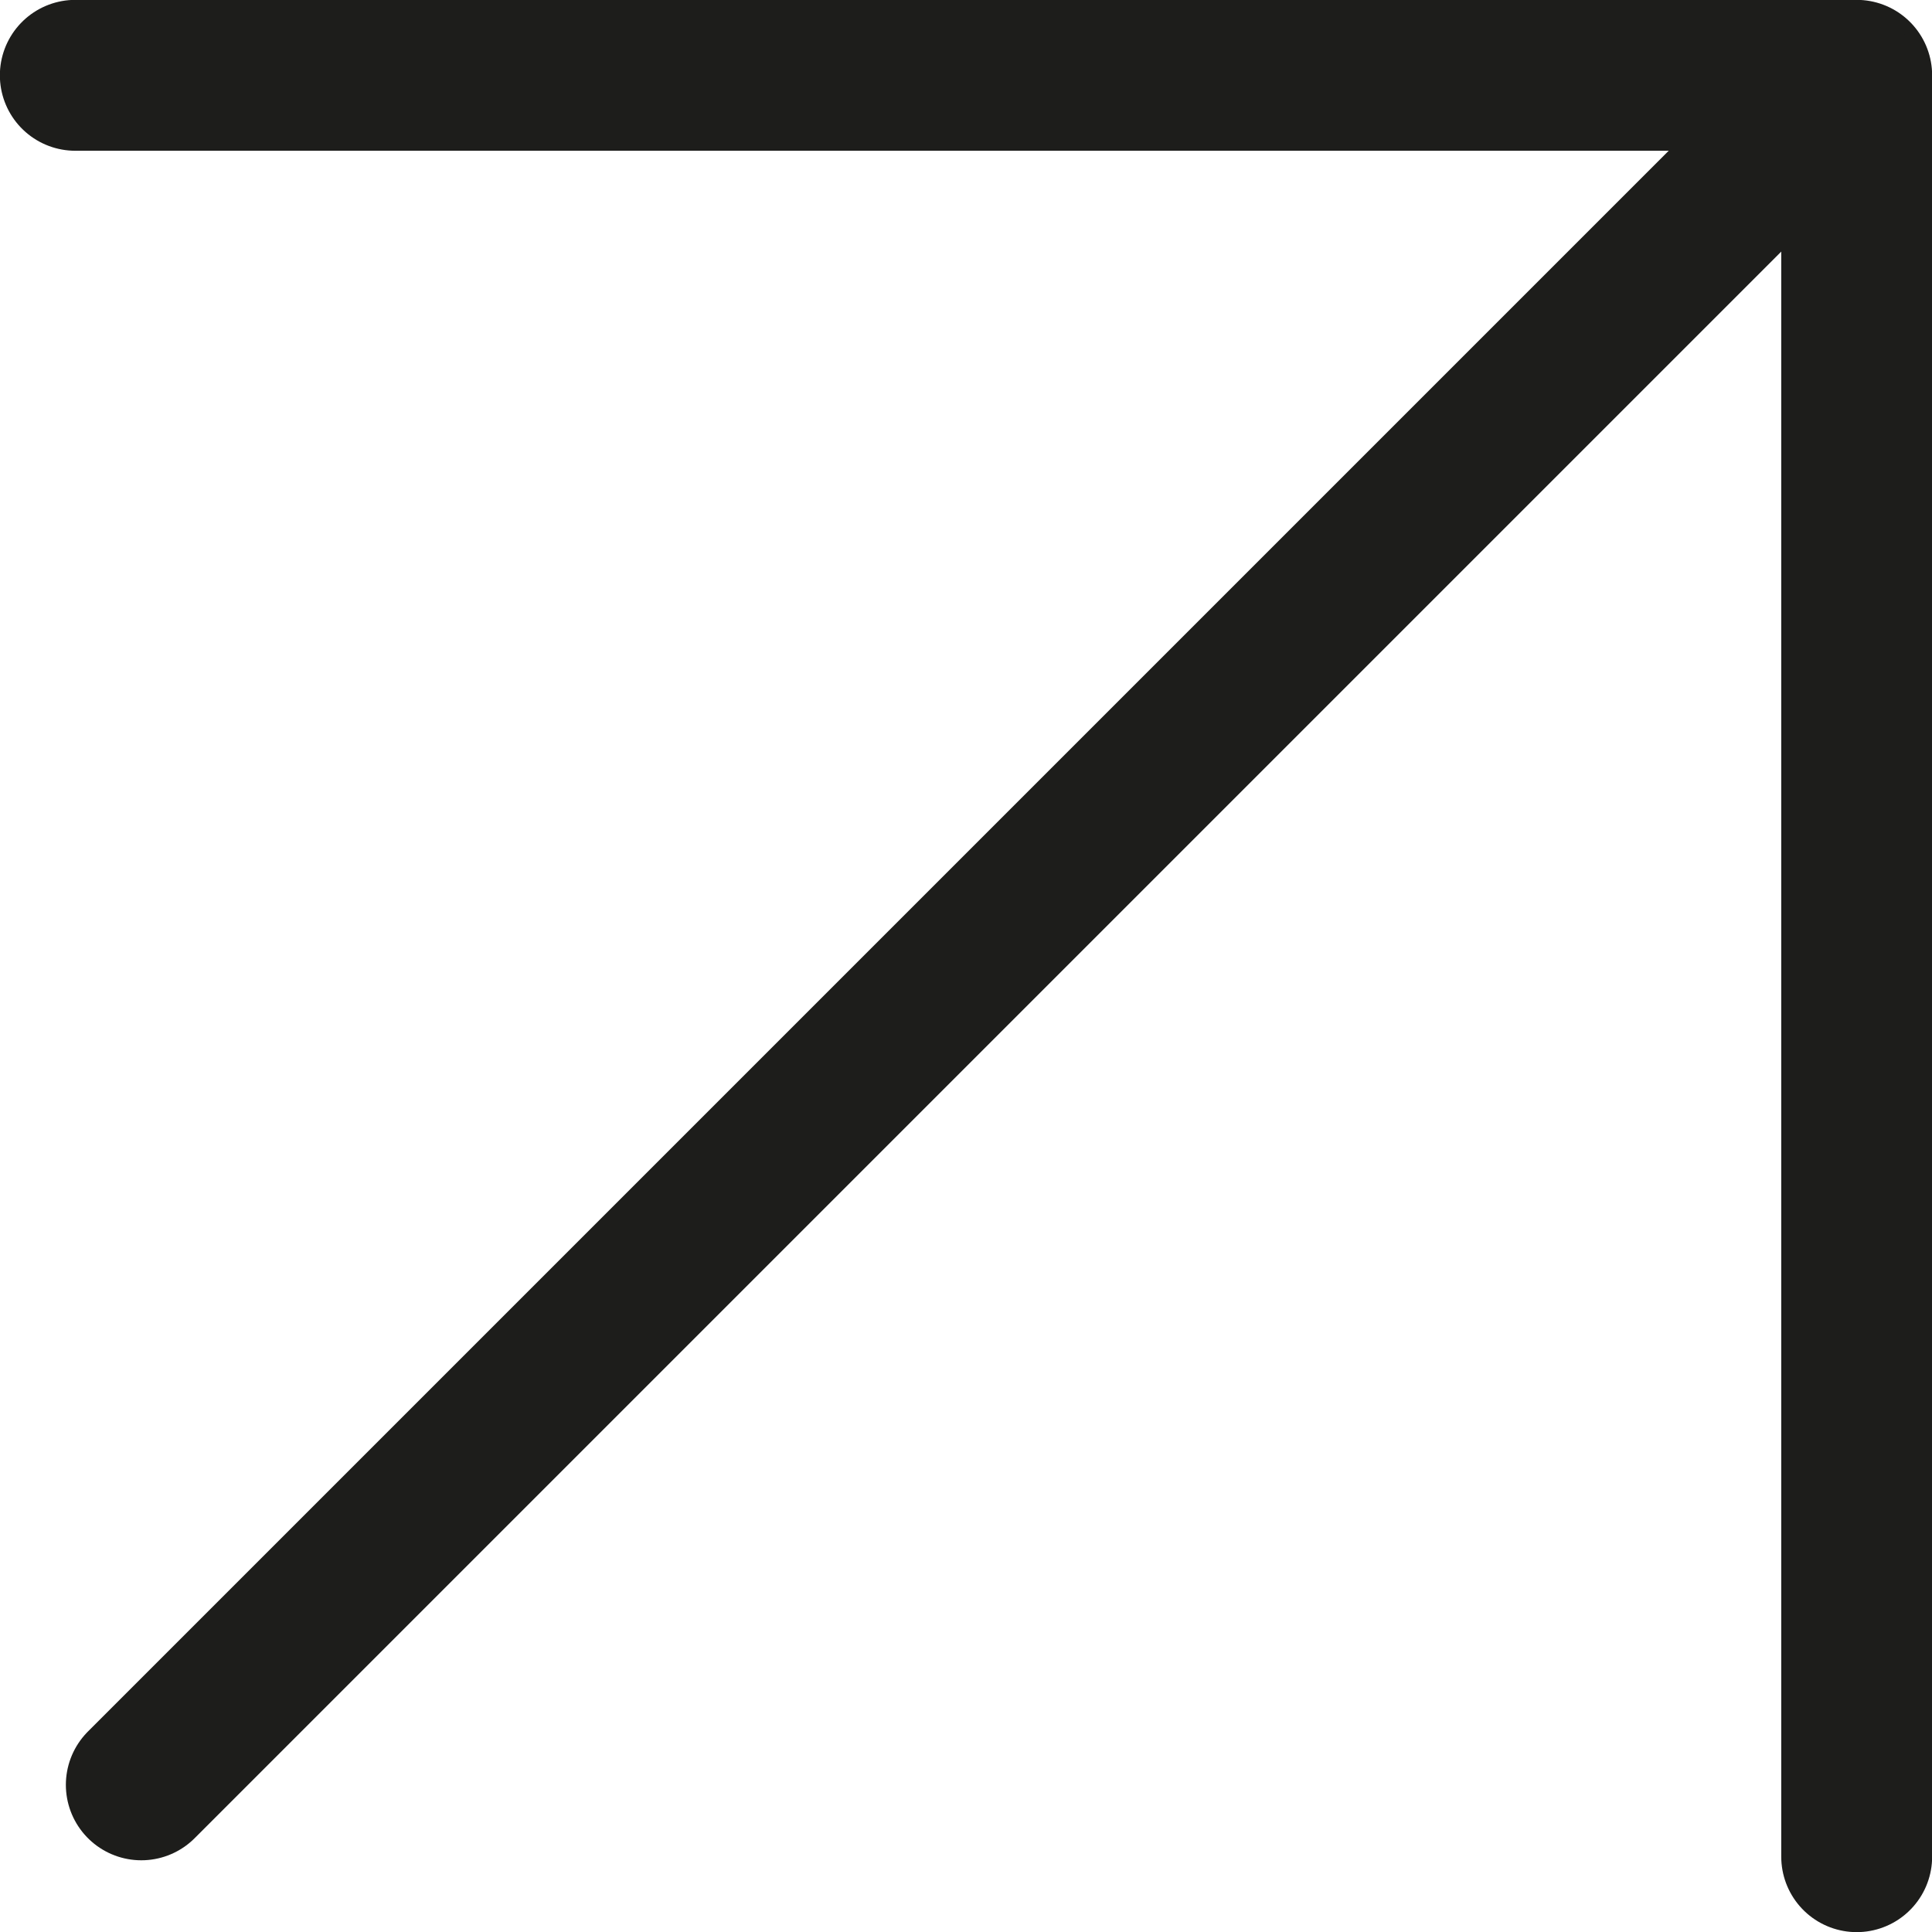
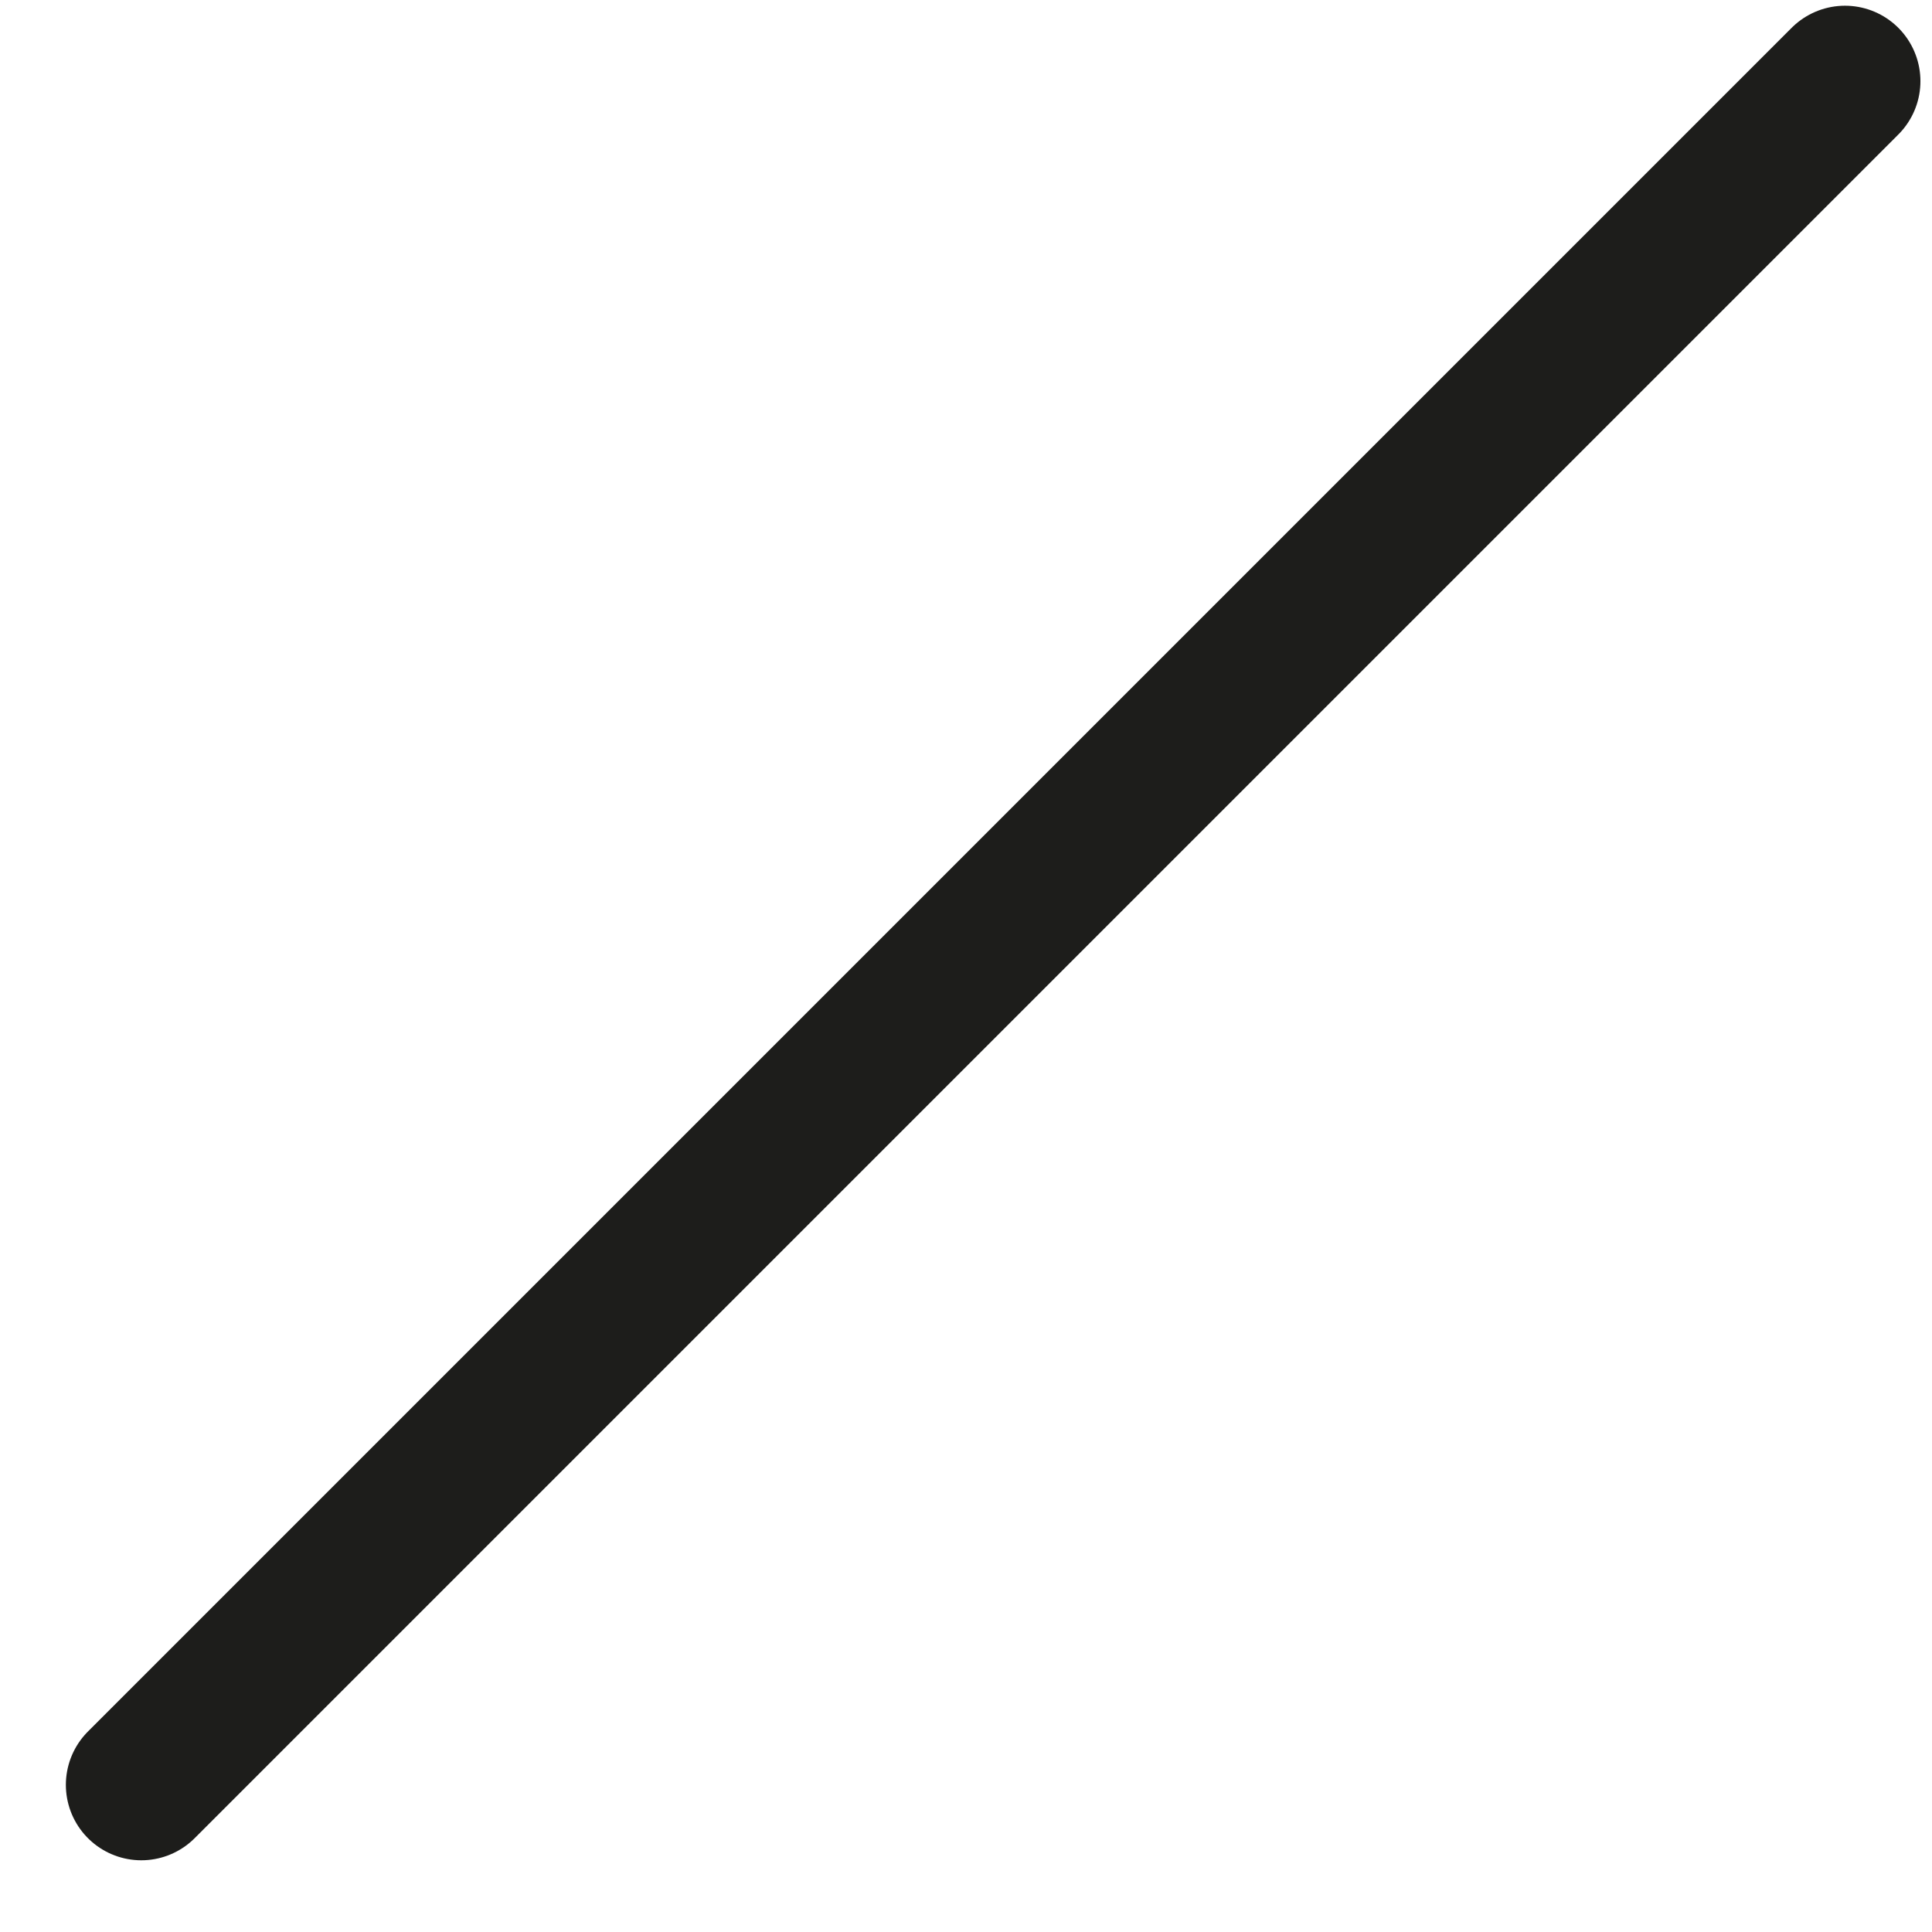
<svg xmlns="http://www.w3.org/2000/svg" id="Lag_2" viewBox="0 0 72.6 72.6">
  <defs>
    <style>.cls-1{fill:none;stroke:#1d1d1b;stroke-linecap:round;stroke-linejoin:round;stroke-width:5.67px;}</style>
  </defs>
  <g id="Lag_2-2">
-     <polyline class="cls-1" points="2.83 2.83 69.77 2.83 69.77 69.77" />
    <line class="cls-1" x1="69.33" y1="3.05" x2="5.31" y2="67.07" />
  </g>
</svg>